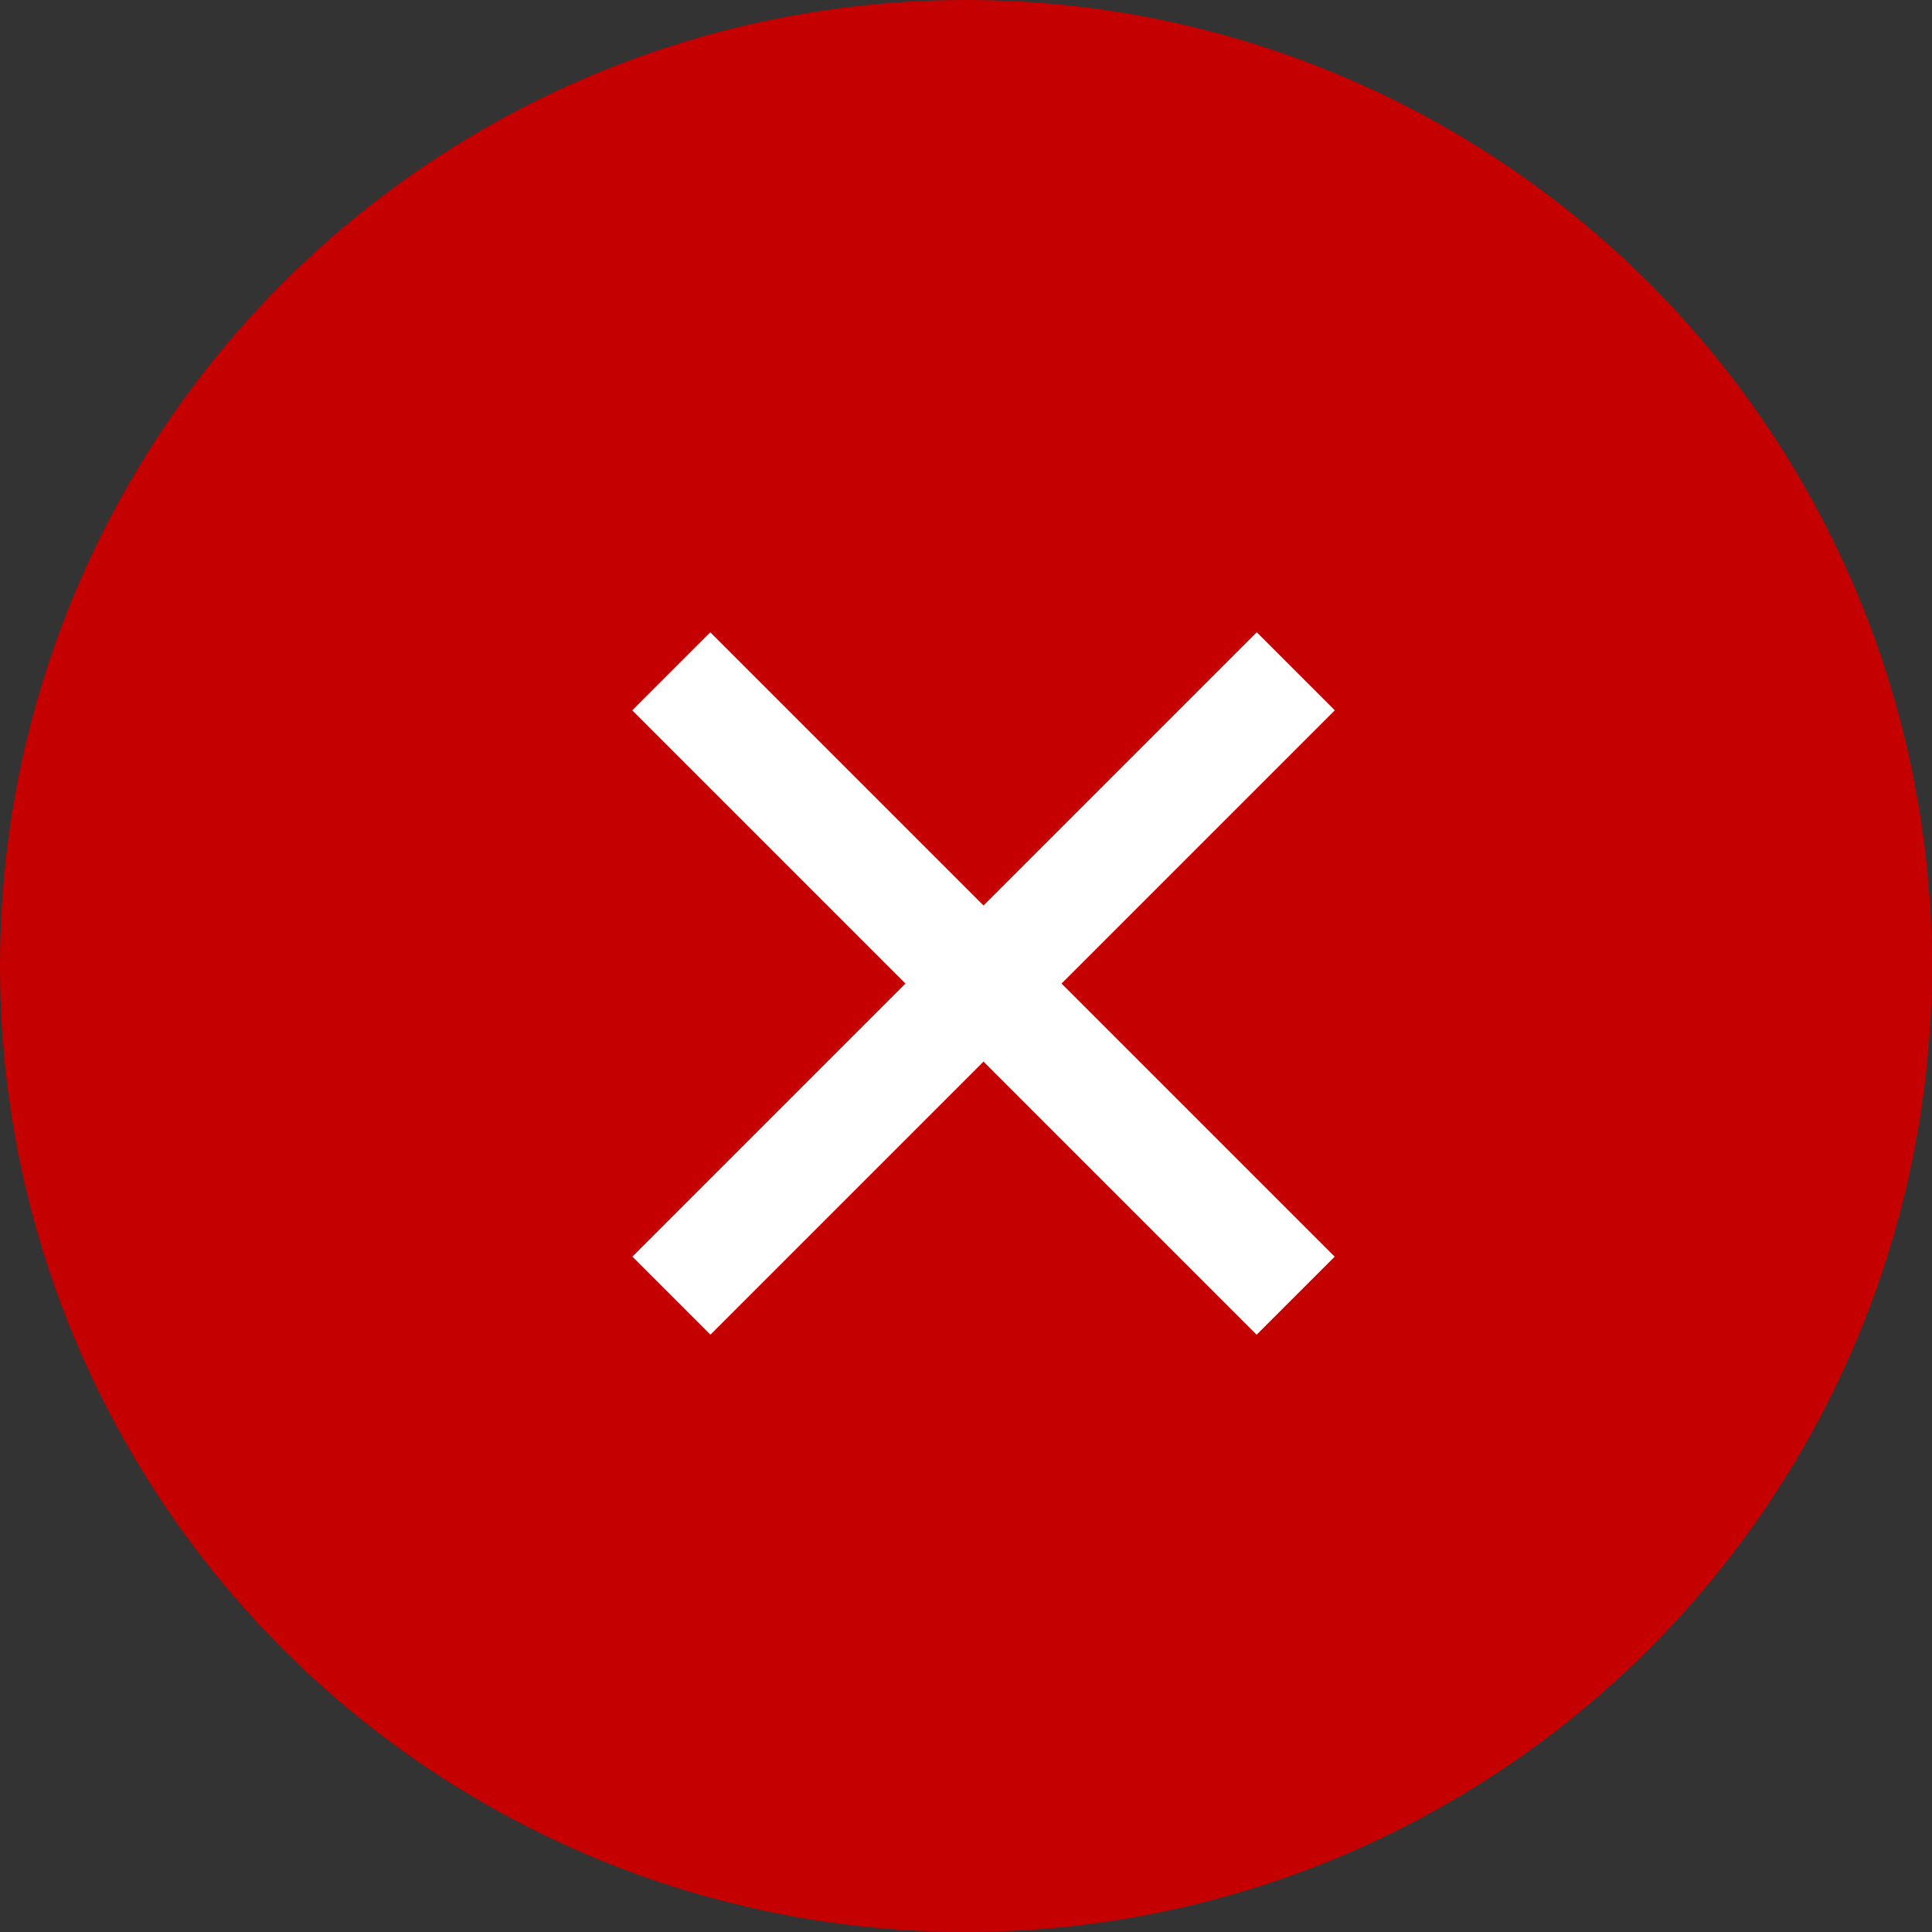
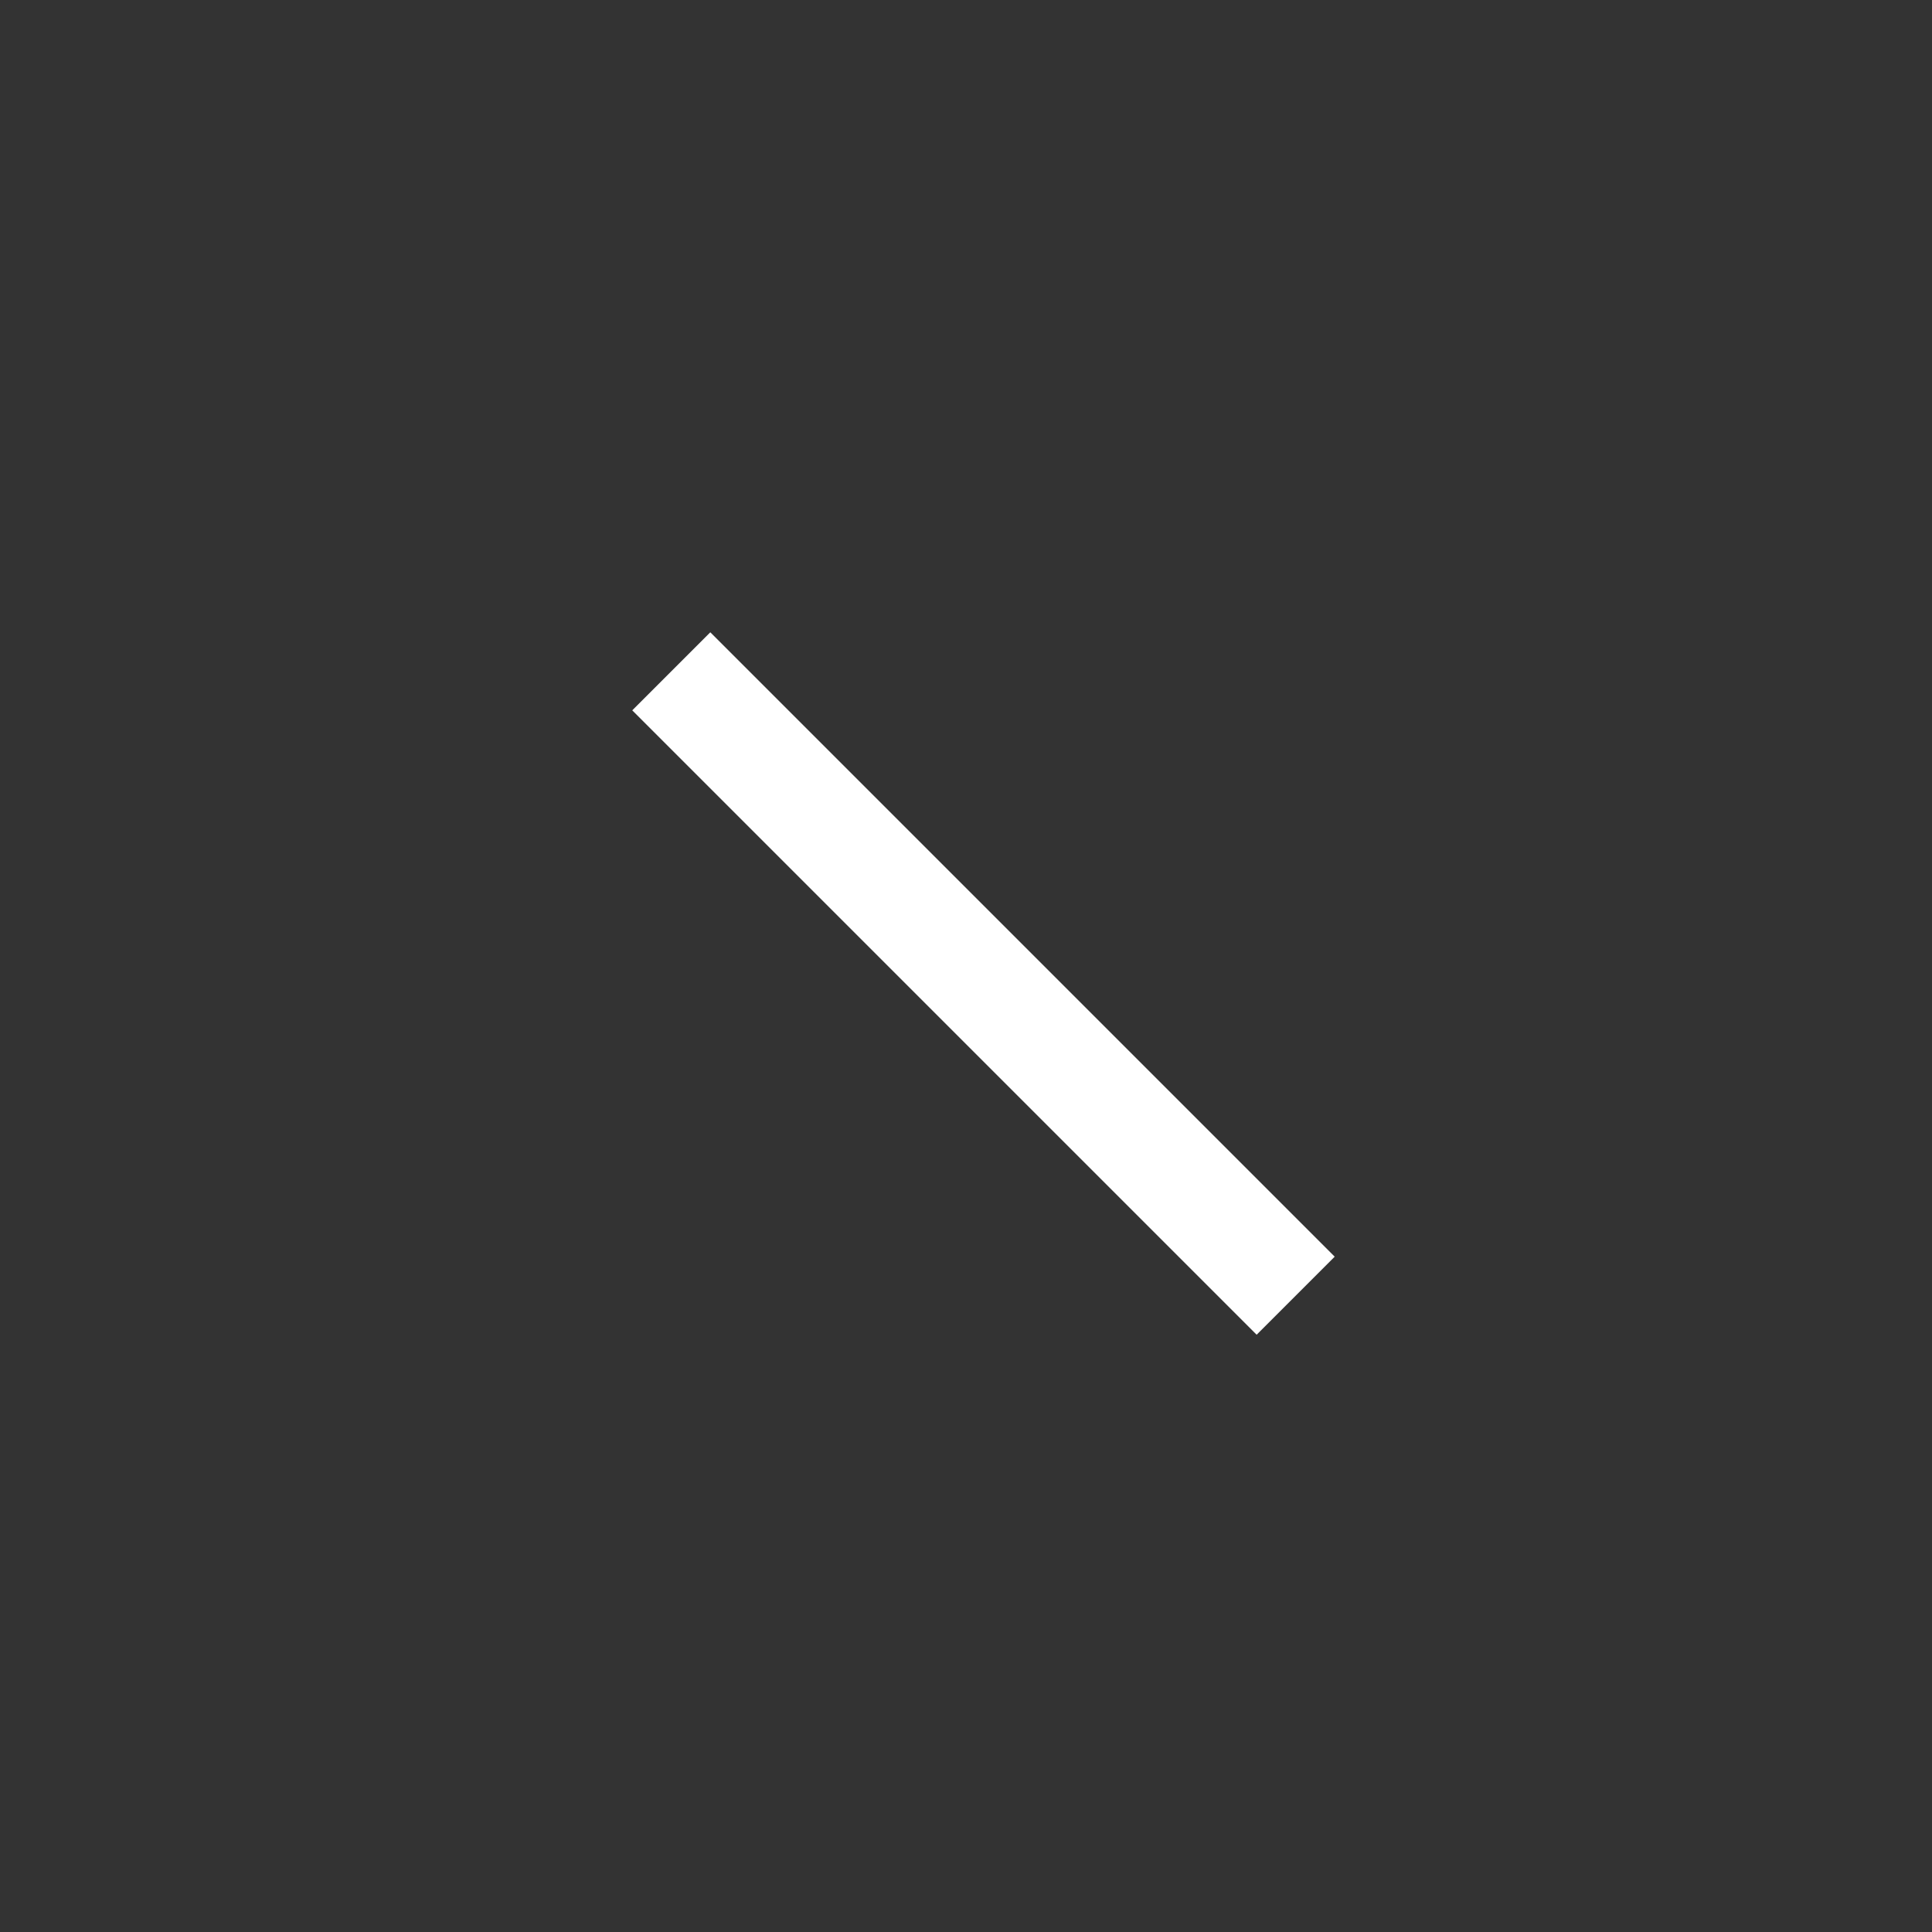
<svg xmlns="http://www.w3.org/2000/svg" height="55" viewBox="0 0 55 55" width="55">
  <rect x="0" y="0" width="55" height="55" fill="#333333" stroke="none" />
-   <circle cx="27.5" cy="27.5" fill="#c50000" r="27.5" />
  <g fill="#fff">
    <path d="m0 0h25.141v3.143h-25.141z" transform="matrix(.707 .707 -.707 .707 20.221 18)" />
-     <path d="m0 0h25.141v3.143h-25.141z" transform="matrix(-.707 .707 -.707 -.707 37.999 20.221)" />
  </g>
</svg>